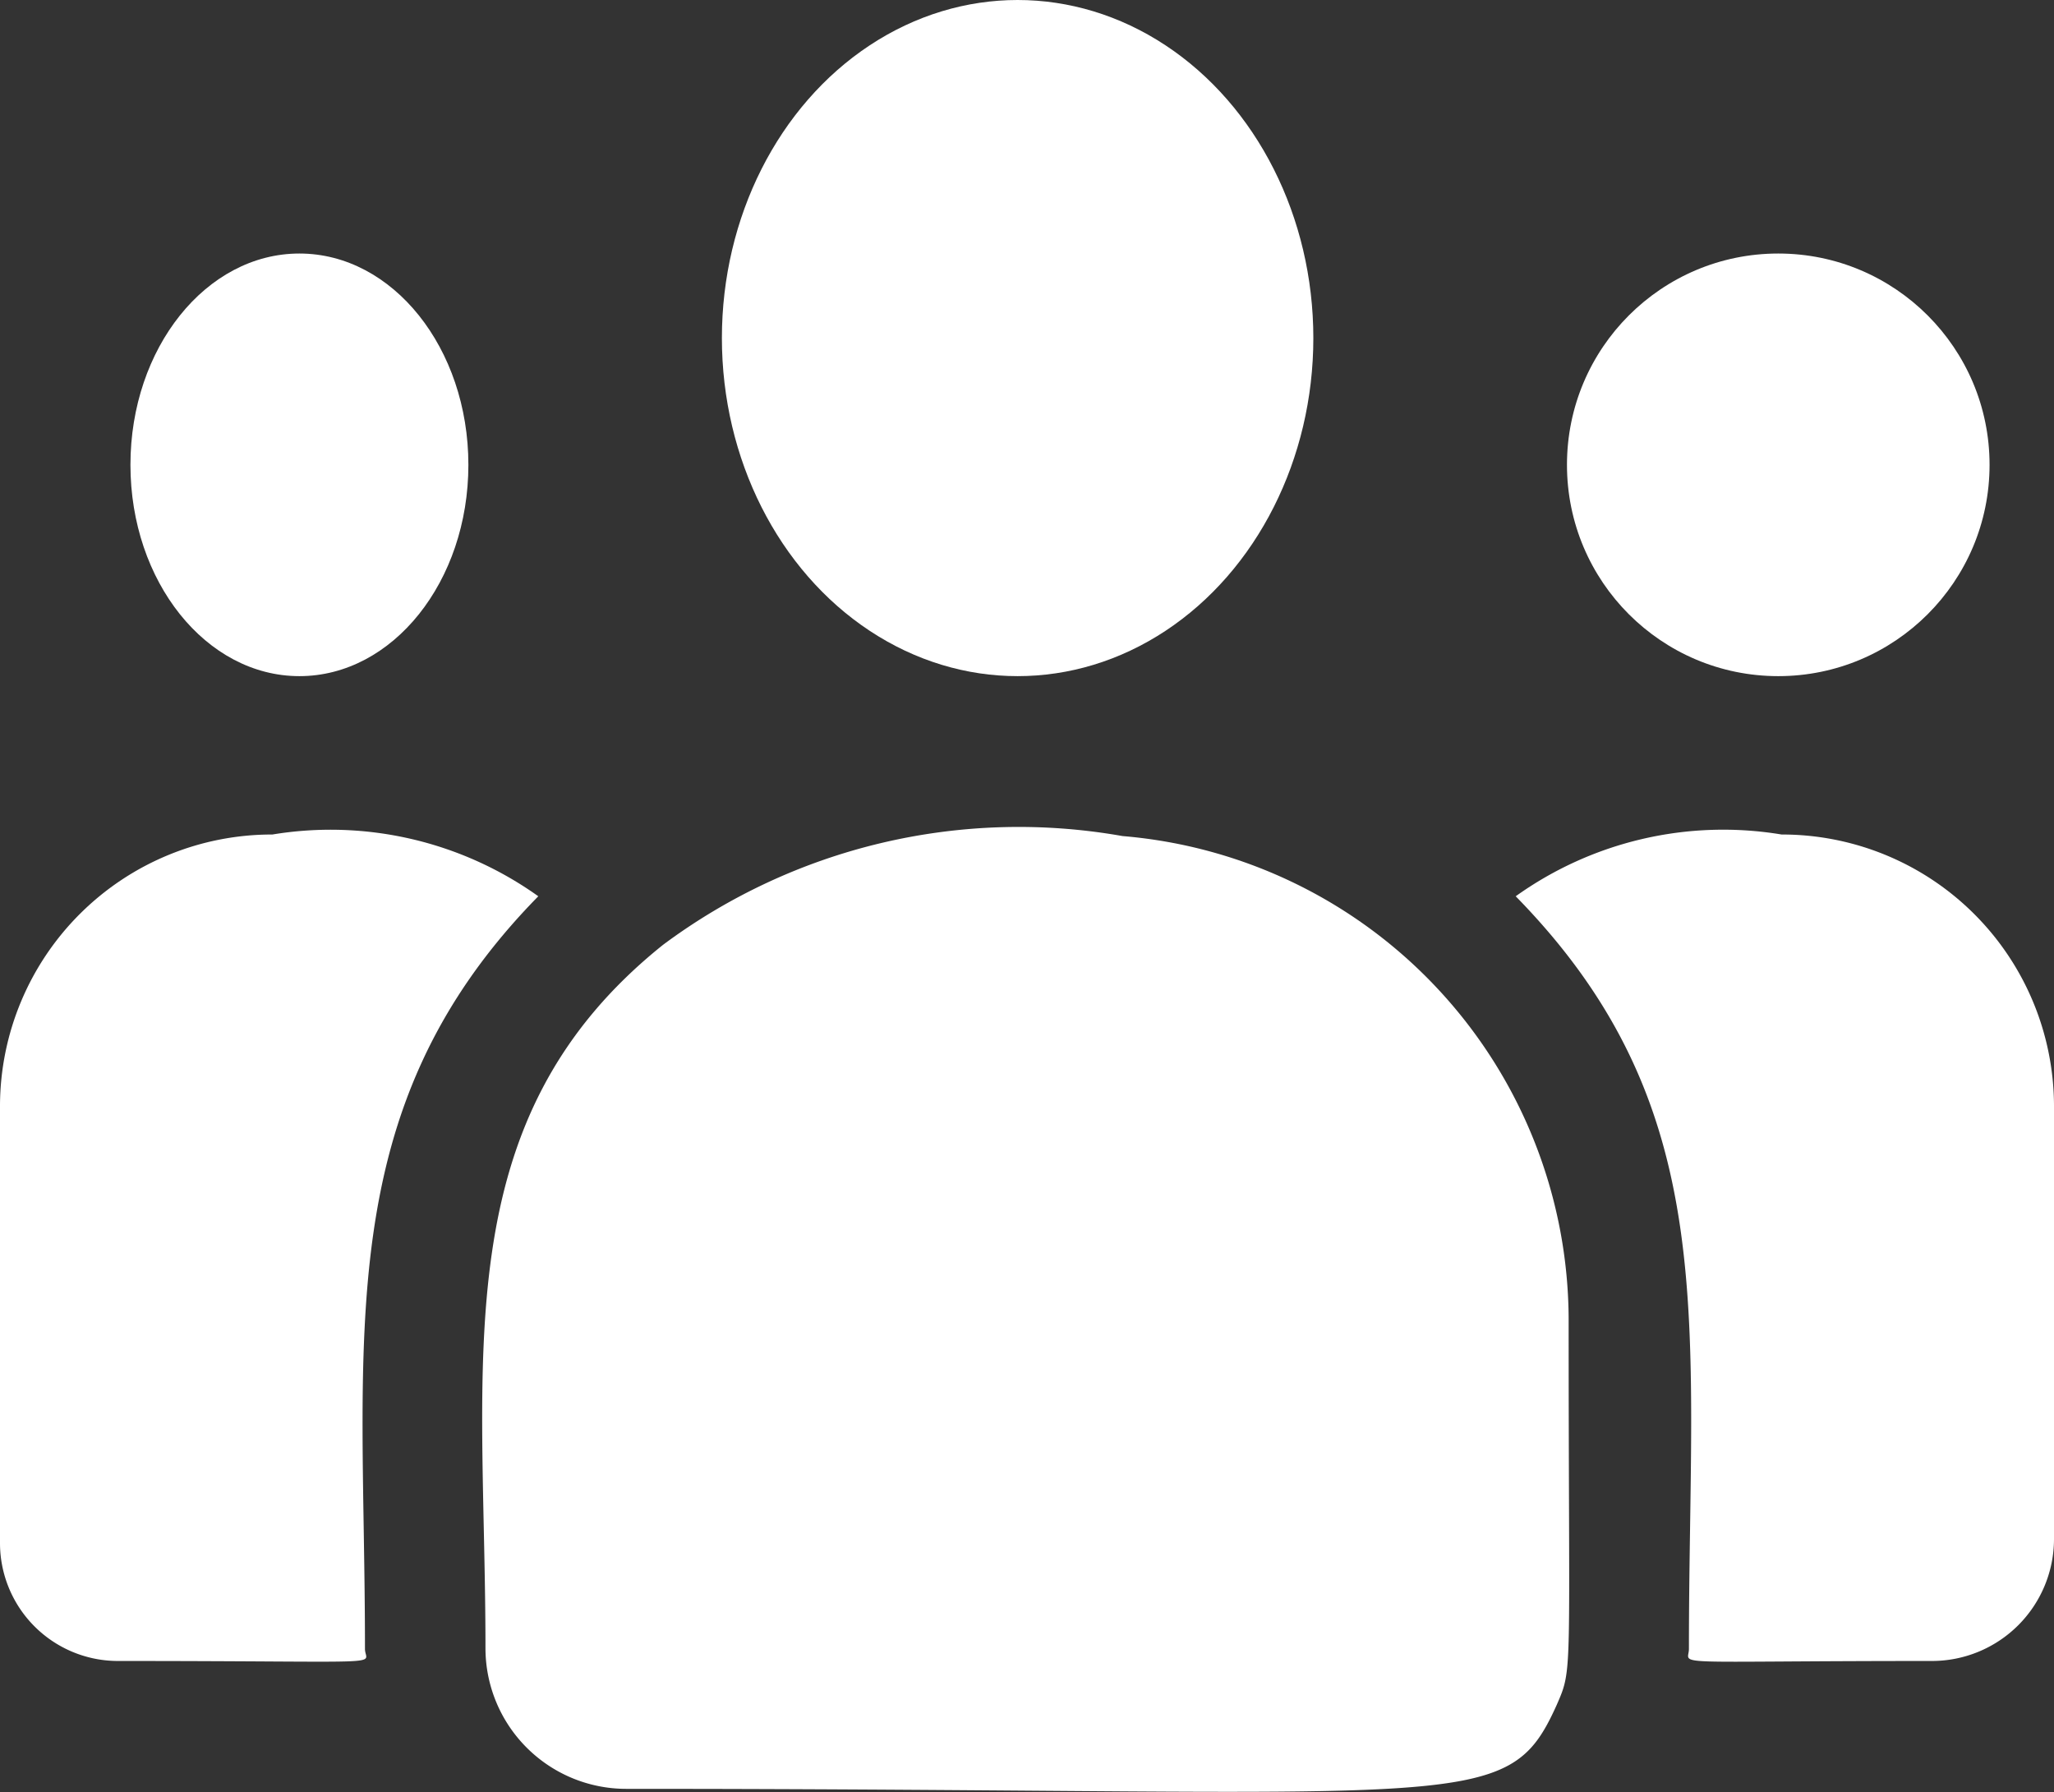
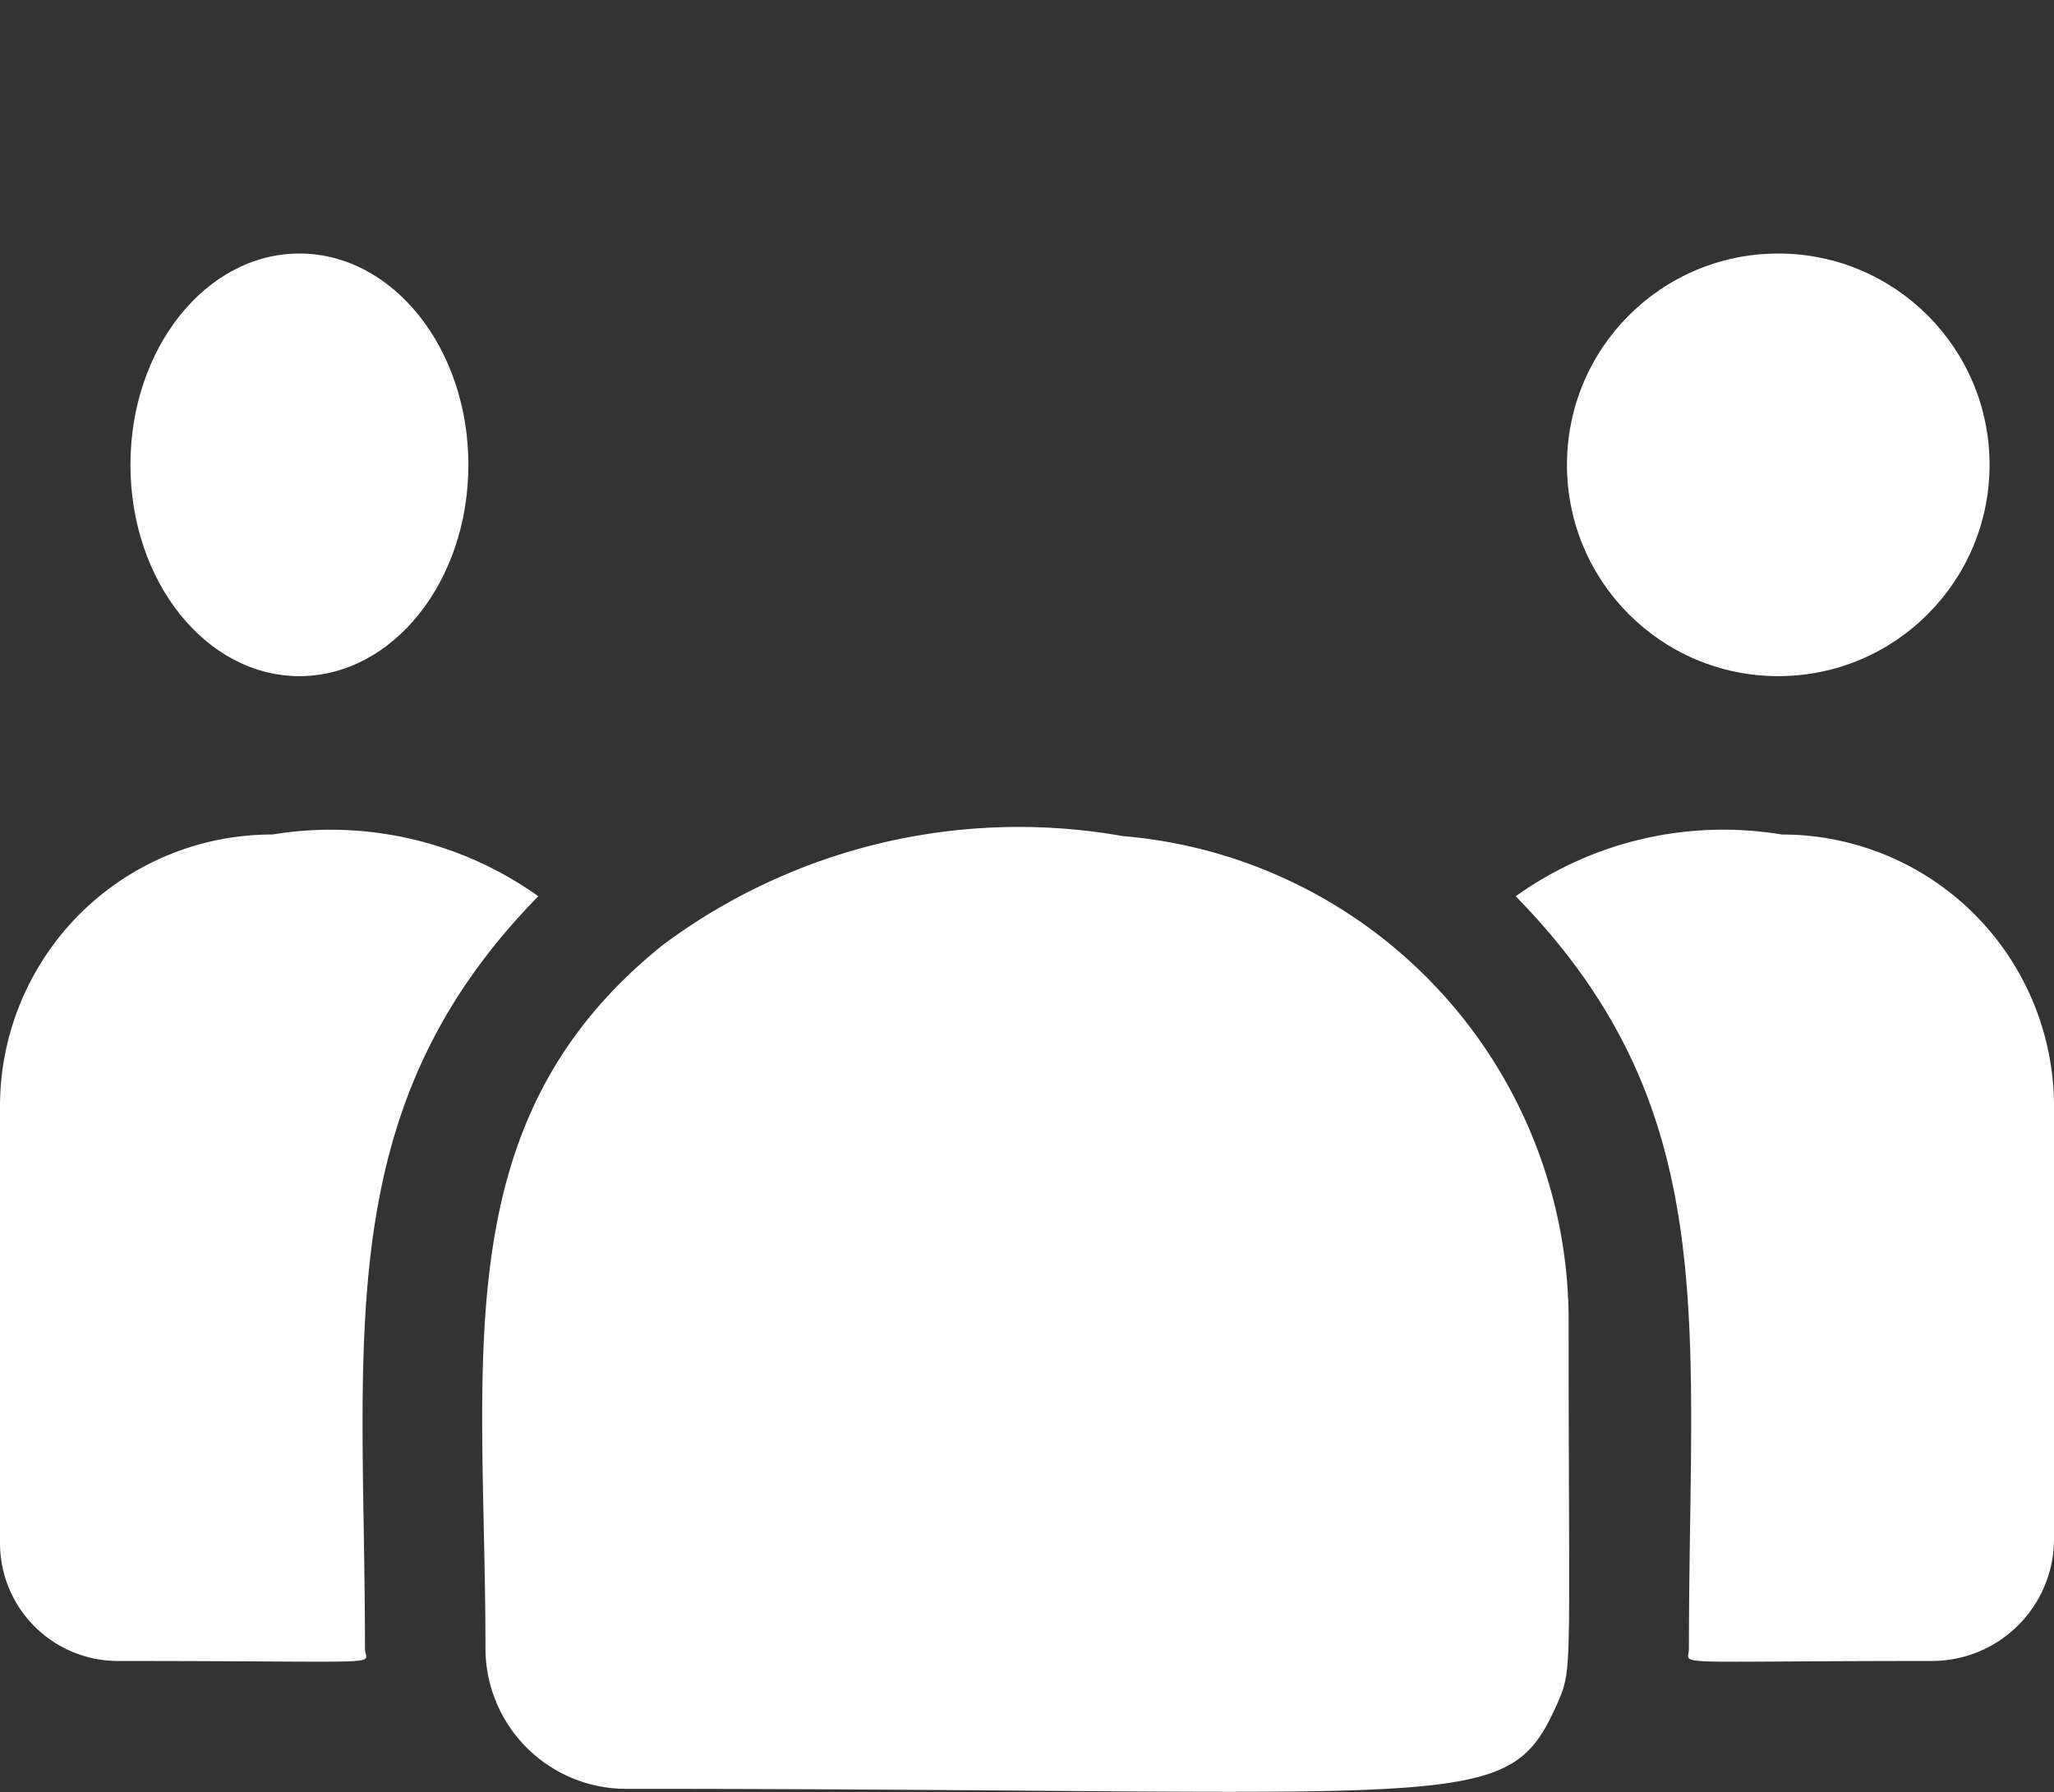
<svg xmlns="http://www.w3.org/2000/svg" width="18.392" height="16.048" viewBox="0 0 18.392 16.048">
  <rect x="0" y="0" width="18.392" height="16.048" fill="#333333" stroke="none" />
  <g id="customer" transform="translate(0)">
-     <ellipse id="Ellipse_26" data-name="Ellipse 26" cx="2.648" cy="3.027" rx="2.648" ry="3.027" transform="translate(6.464 0)" fill="#fff" />
    <circle id="Ellipse_27" data-name="Ellipse 27" cx="1.892" cy="1.892" r="1.892" transform="translate(14.031 2.27)" fill="#fff" />
    <ellipse id="Ellipse_28" data-name="Ellipse 28" cx="1.513" cy="1.892" rx="1.513" ry="1.892" transform="translate(1.168 2.27)" fill="#fff" />
    <path id="Path_1306" data-name="Path 1306" d="M4.82,241.085a3.2,3.2,0,0,0-2.381-.553A2.435,2.435,0,0,0,0,242.956v3.923a1.056,1.056,0,0,0,1.056,1.053c2.516,0,2.212.046,2.212-.108C3.269,245.043,2.94,243,4.82,241.085Z" transform="translate(0 -233.06)" fill="#fff" />
    <path id="Path_1307" data-name="Path 1307" d="M125.919,239.892a5.333,5.333,0,0,0-4.114.973c-1.971,1.578-1.591,3.7-1.591,6.3a1.26,1.26,0,0,0,1.258,1.258c7.583,0,7.884.245,8.334-.751.147-.337.107-.23.107-3.451A4.355,4.355,0,0,0,125.919,239.892Z" transform="translate(-115.867 -232.406)" fill="#fff" />
    <path id="Path_1308" data-name="Path 1308" d="M380.191,240.533a3.193,3.193,0,0,0-2.381.553c1.867,1.906,1.551,3.805,1.551,6.739,0,.155-.252.108,2.175.108a1.093,1.093,0,0,0,1.094-1.09v-3.886A2.435,2.435,0,0,0,380.191,240.533Z" transform="translate(-364.238 -233.061)" fill="#fff" />
  </g>
</svg>